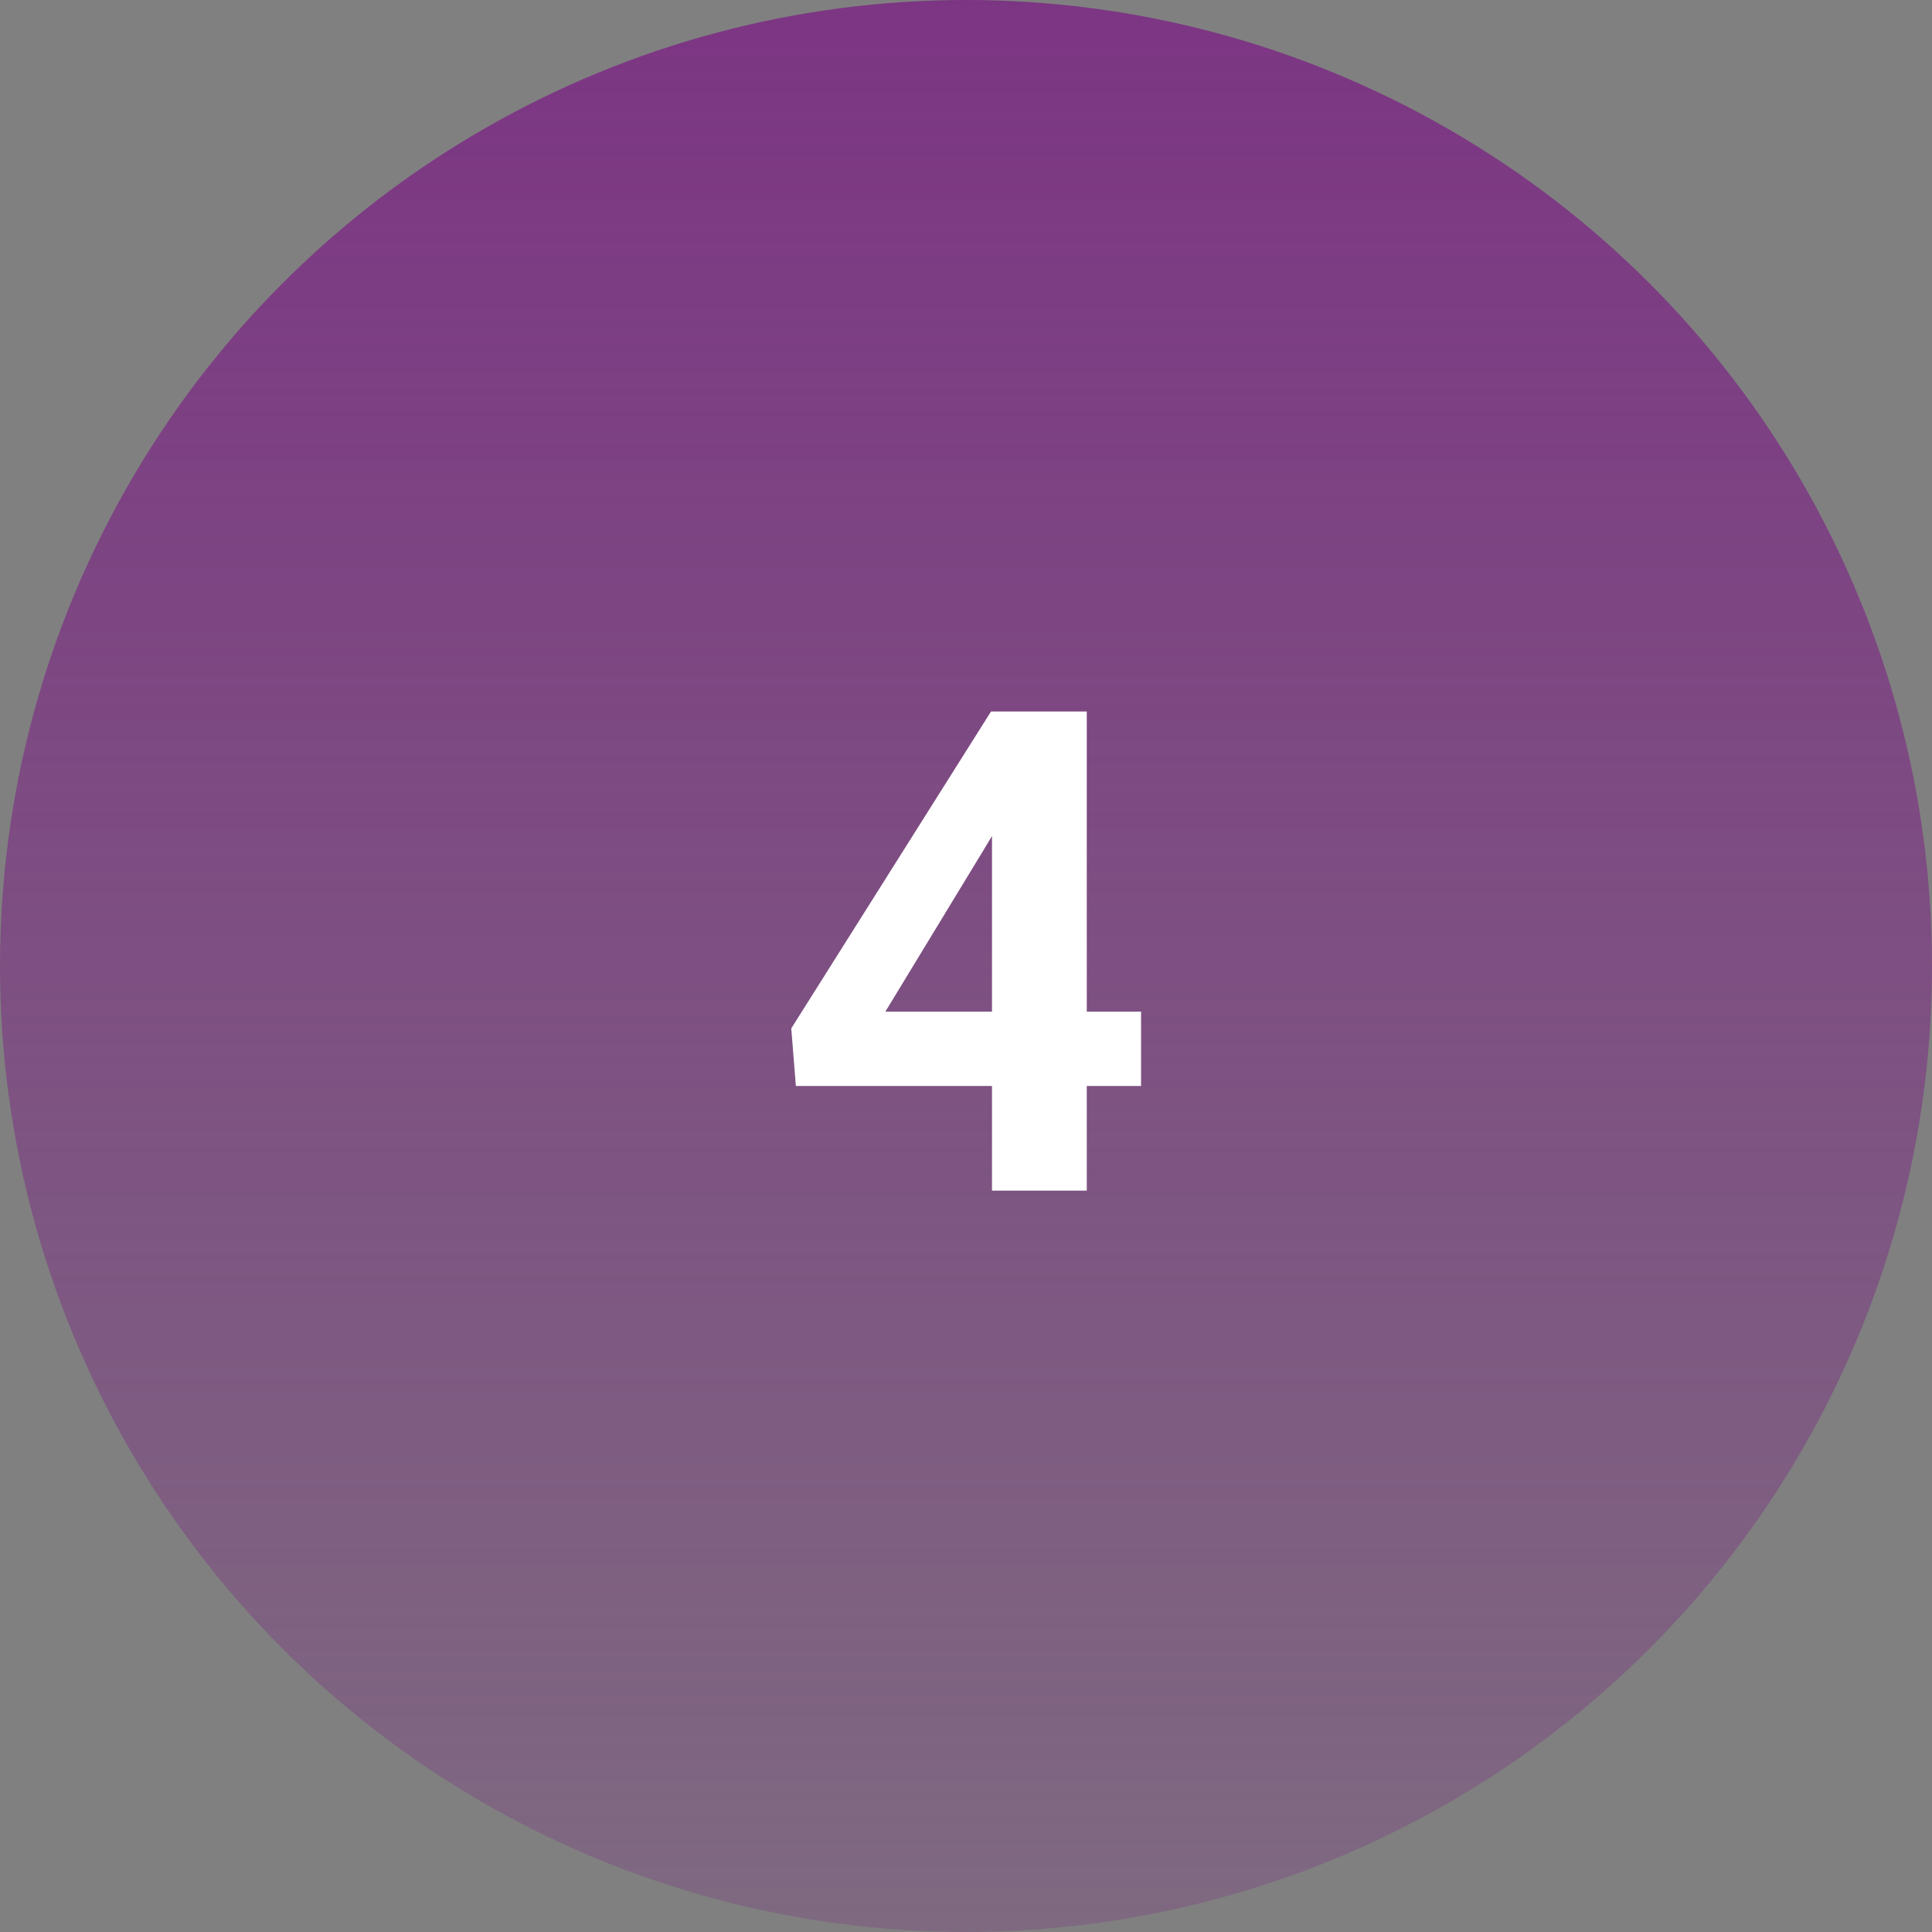
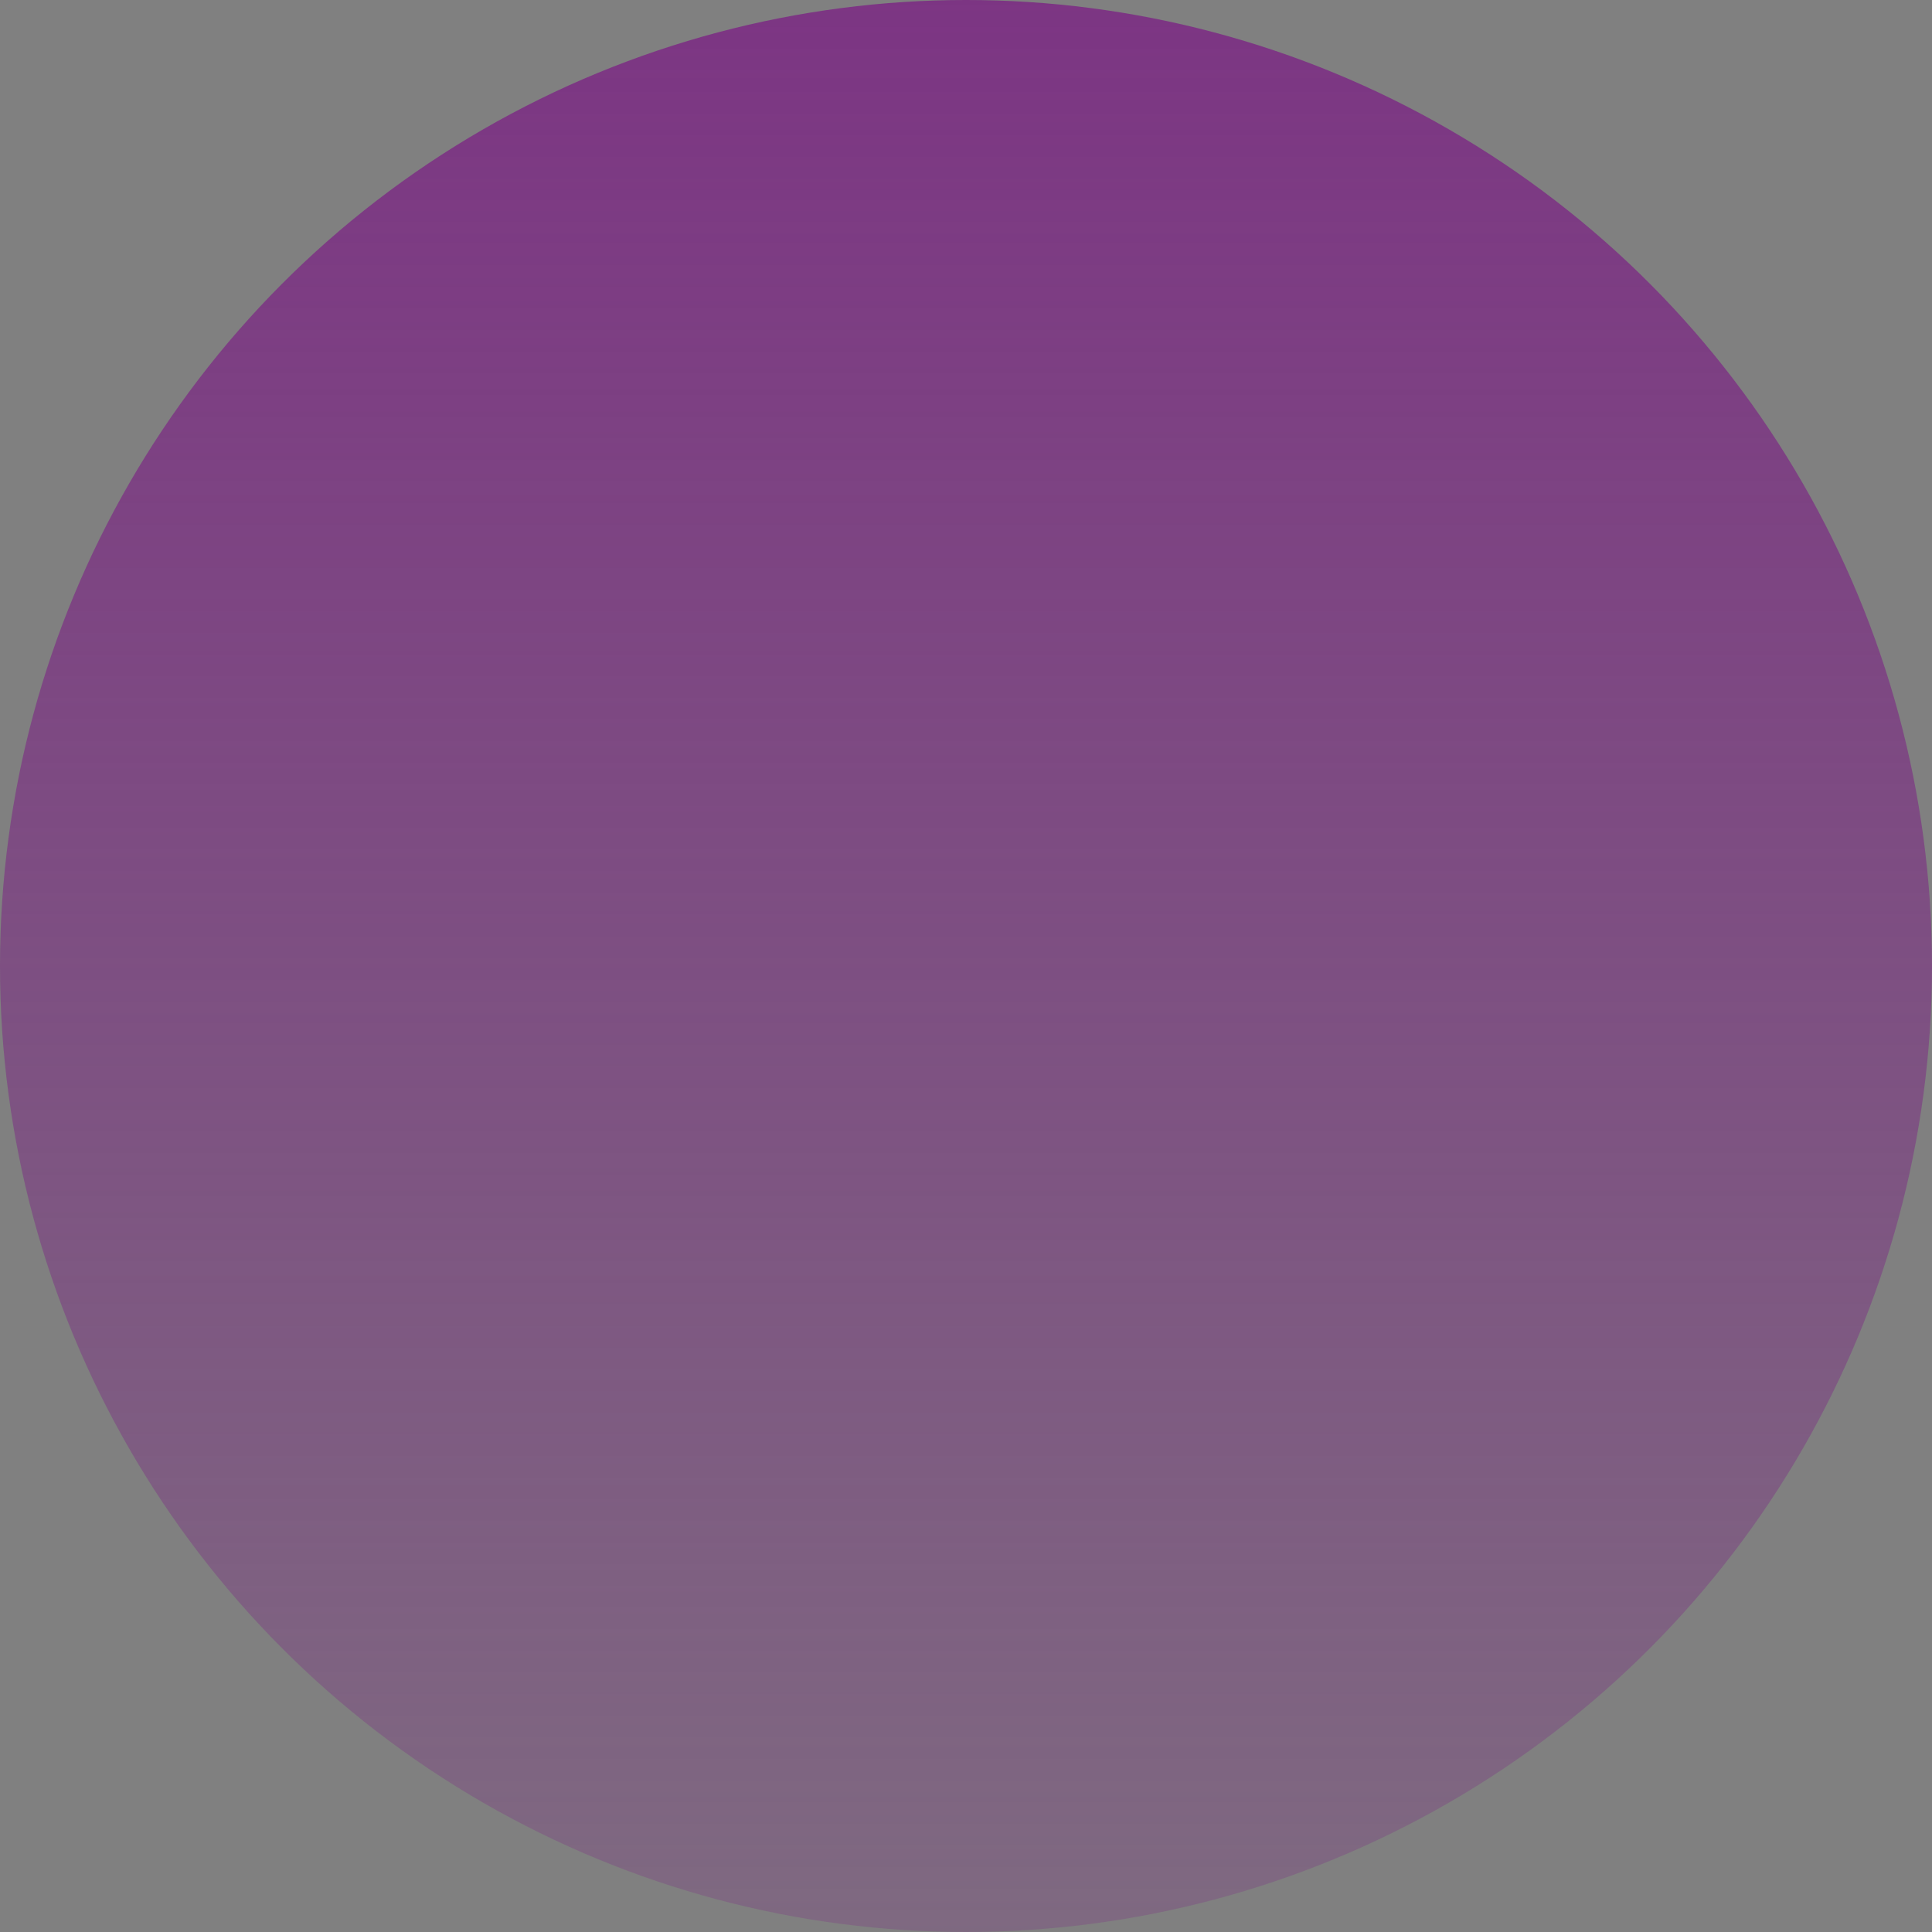
<svg xmlns="http://www.w3.org/2000/svg" width="86" height="86" viewBox="0 0 86 86" fill="none">
  <rect x="0" y="0" width="86" height="86" fill="#808080" stroke="none" />
  <circle cx="43" cy="43" r="43" fill="url(#paint0_linear_2032_5)" />
-   <path d="M50.793 45.031V48.342H35.427L35.222 45.778L44.113 31.672H47.468L43.835 37.751L39.411 45.031H50.793ZM48.376 31.672V53H44.157V31.672H48.376Z" fill="white" />
  <defs>
    <linearGradient id="paint0_linear_2032_5" x1="43" y1="0" x2="43" y2="86" gradientUnits="userSpaceOnUse">
      <stop stop-color="#7C3583" />
      <stop offset="1" stop-color="#7C3583" stop-opacity="0.3" />
    </linearGradient>
  </defs>
</svg>